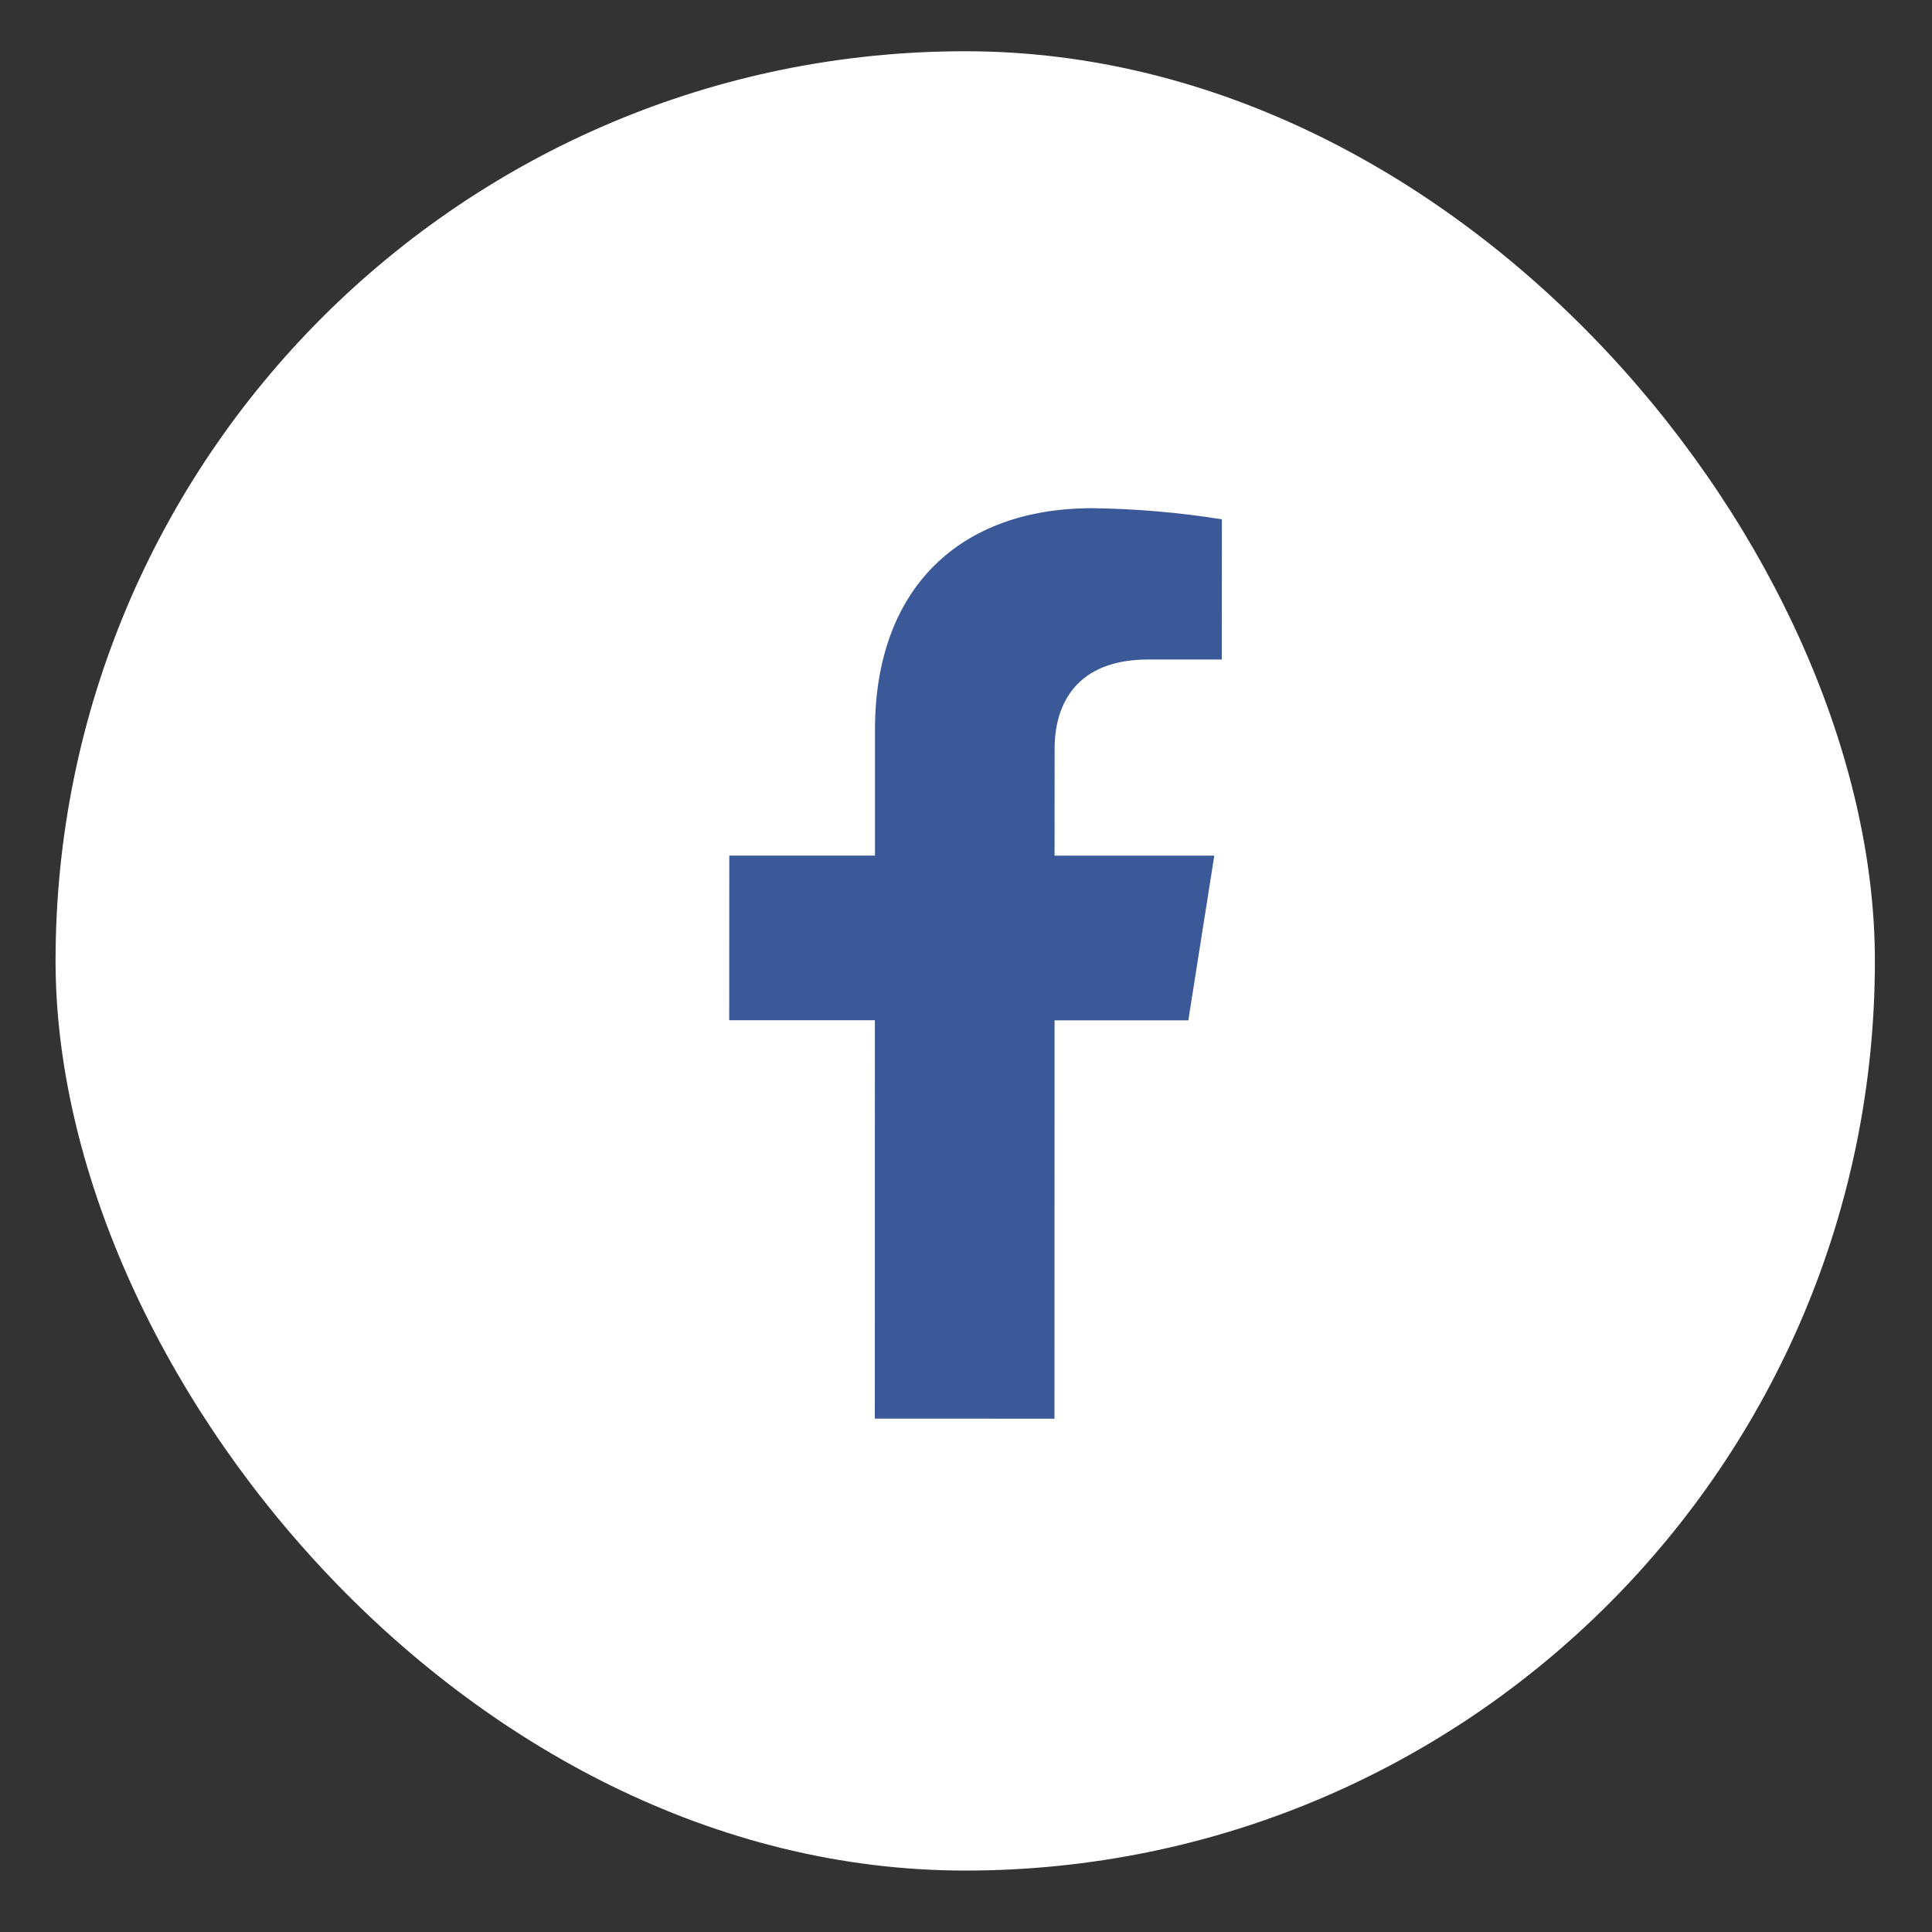
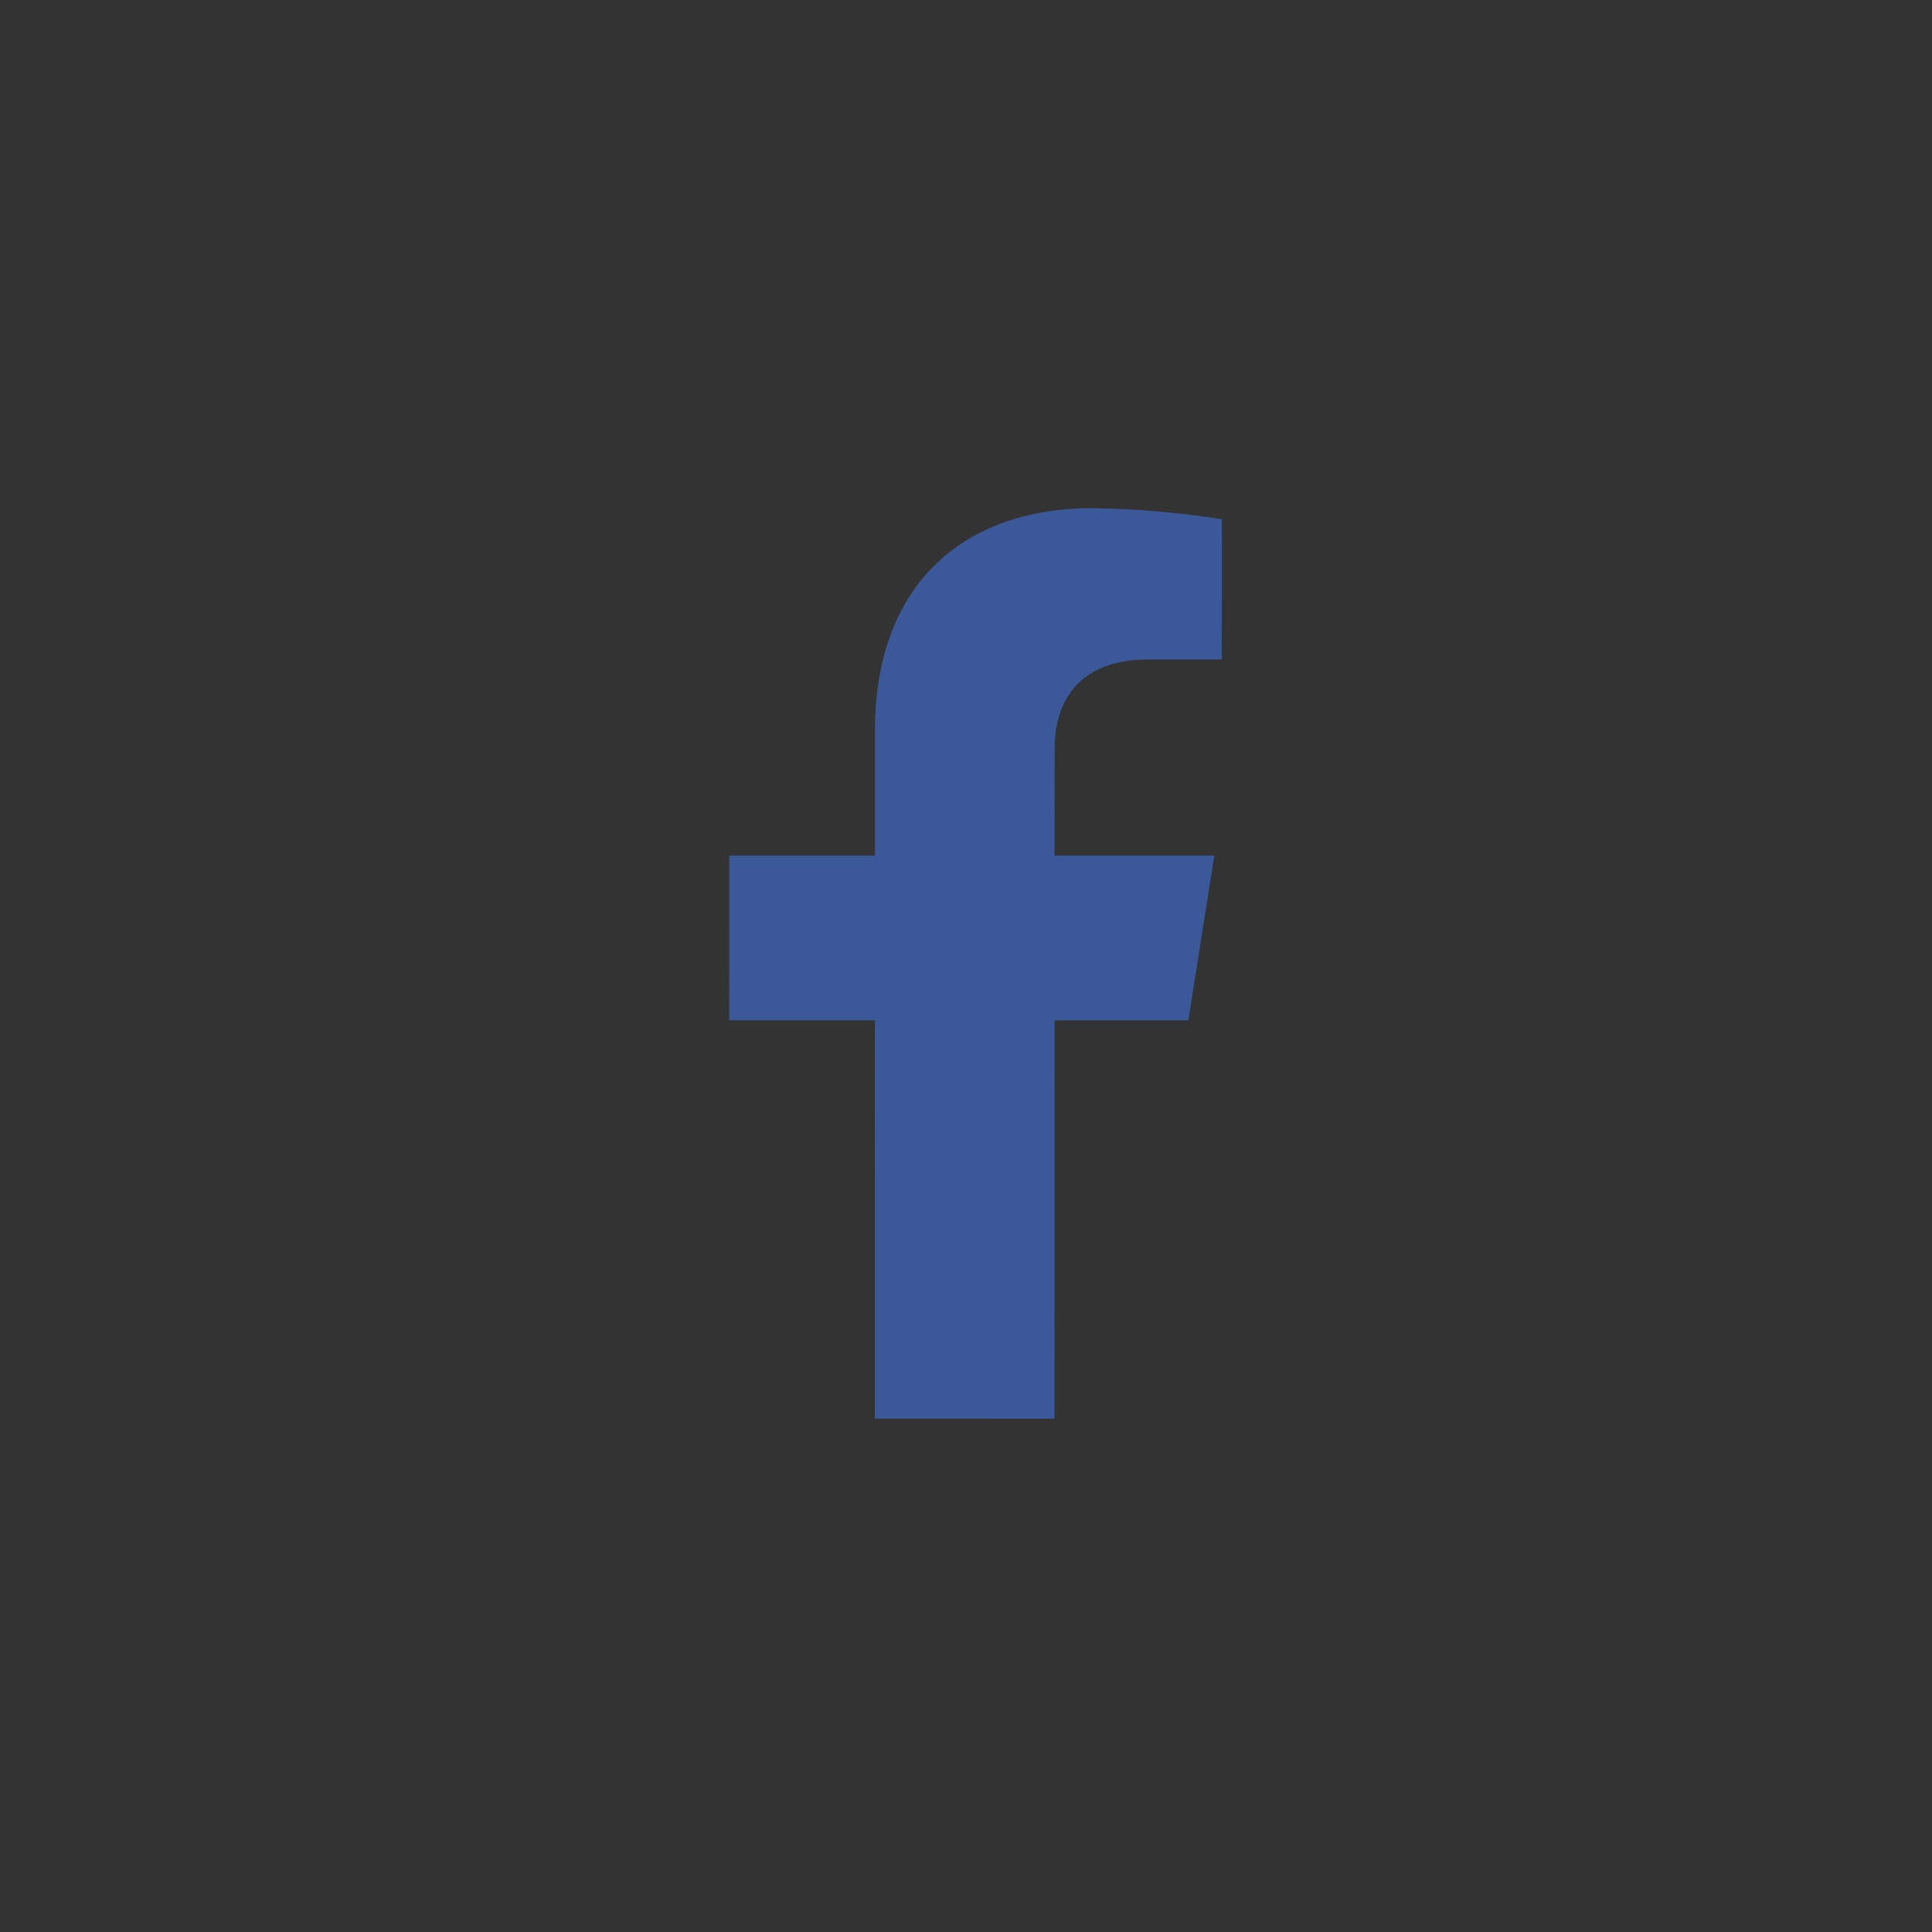
<svg xmlns="http://www.w3.org/2000/svg" width="25" height="25" viewBox="0 0 25 25" fill="none">
  <rect x="0" y="0" width="25" height="25" fill="#333333" stroke="none" />
-   <rect x="0.719" y="0.663" width="23.542" height="23.542" rx="11.771" fill="white" />
  <path d="M15.377 13.203L15.713 11.072L13.646 11.072L13.647 9.686C13.647 9.103 13.935 8.534 14.858 8.534L15.81 8.534L15.811 6.72C15.256 6.631 14.695 6.583 14.134 6.576C12.433 6.576 11.322 7.598 11.322 9.446L11.322 11.071L9.437 11.071L9.436 13.202L11.321 13.202L11.32 18.357L13.645 18.358L13.646 13.203L15.377 13.203Z" fill="#3B5998" />
</svg>